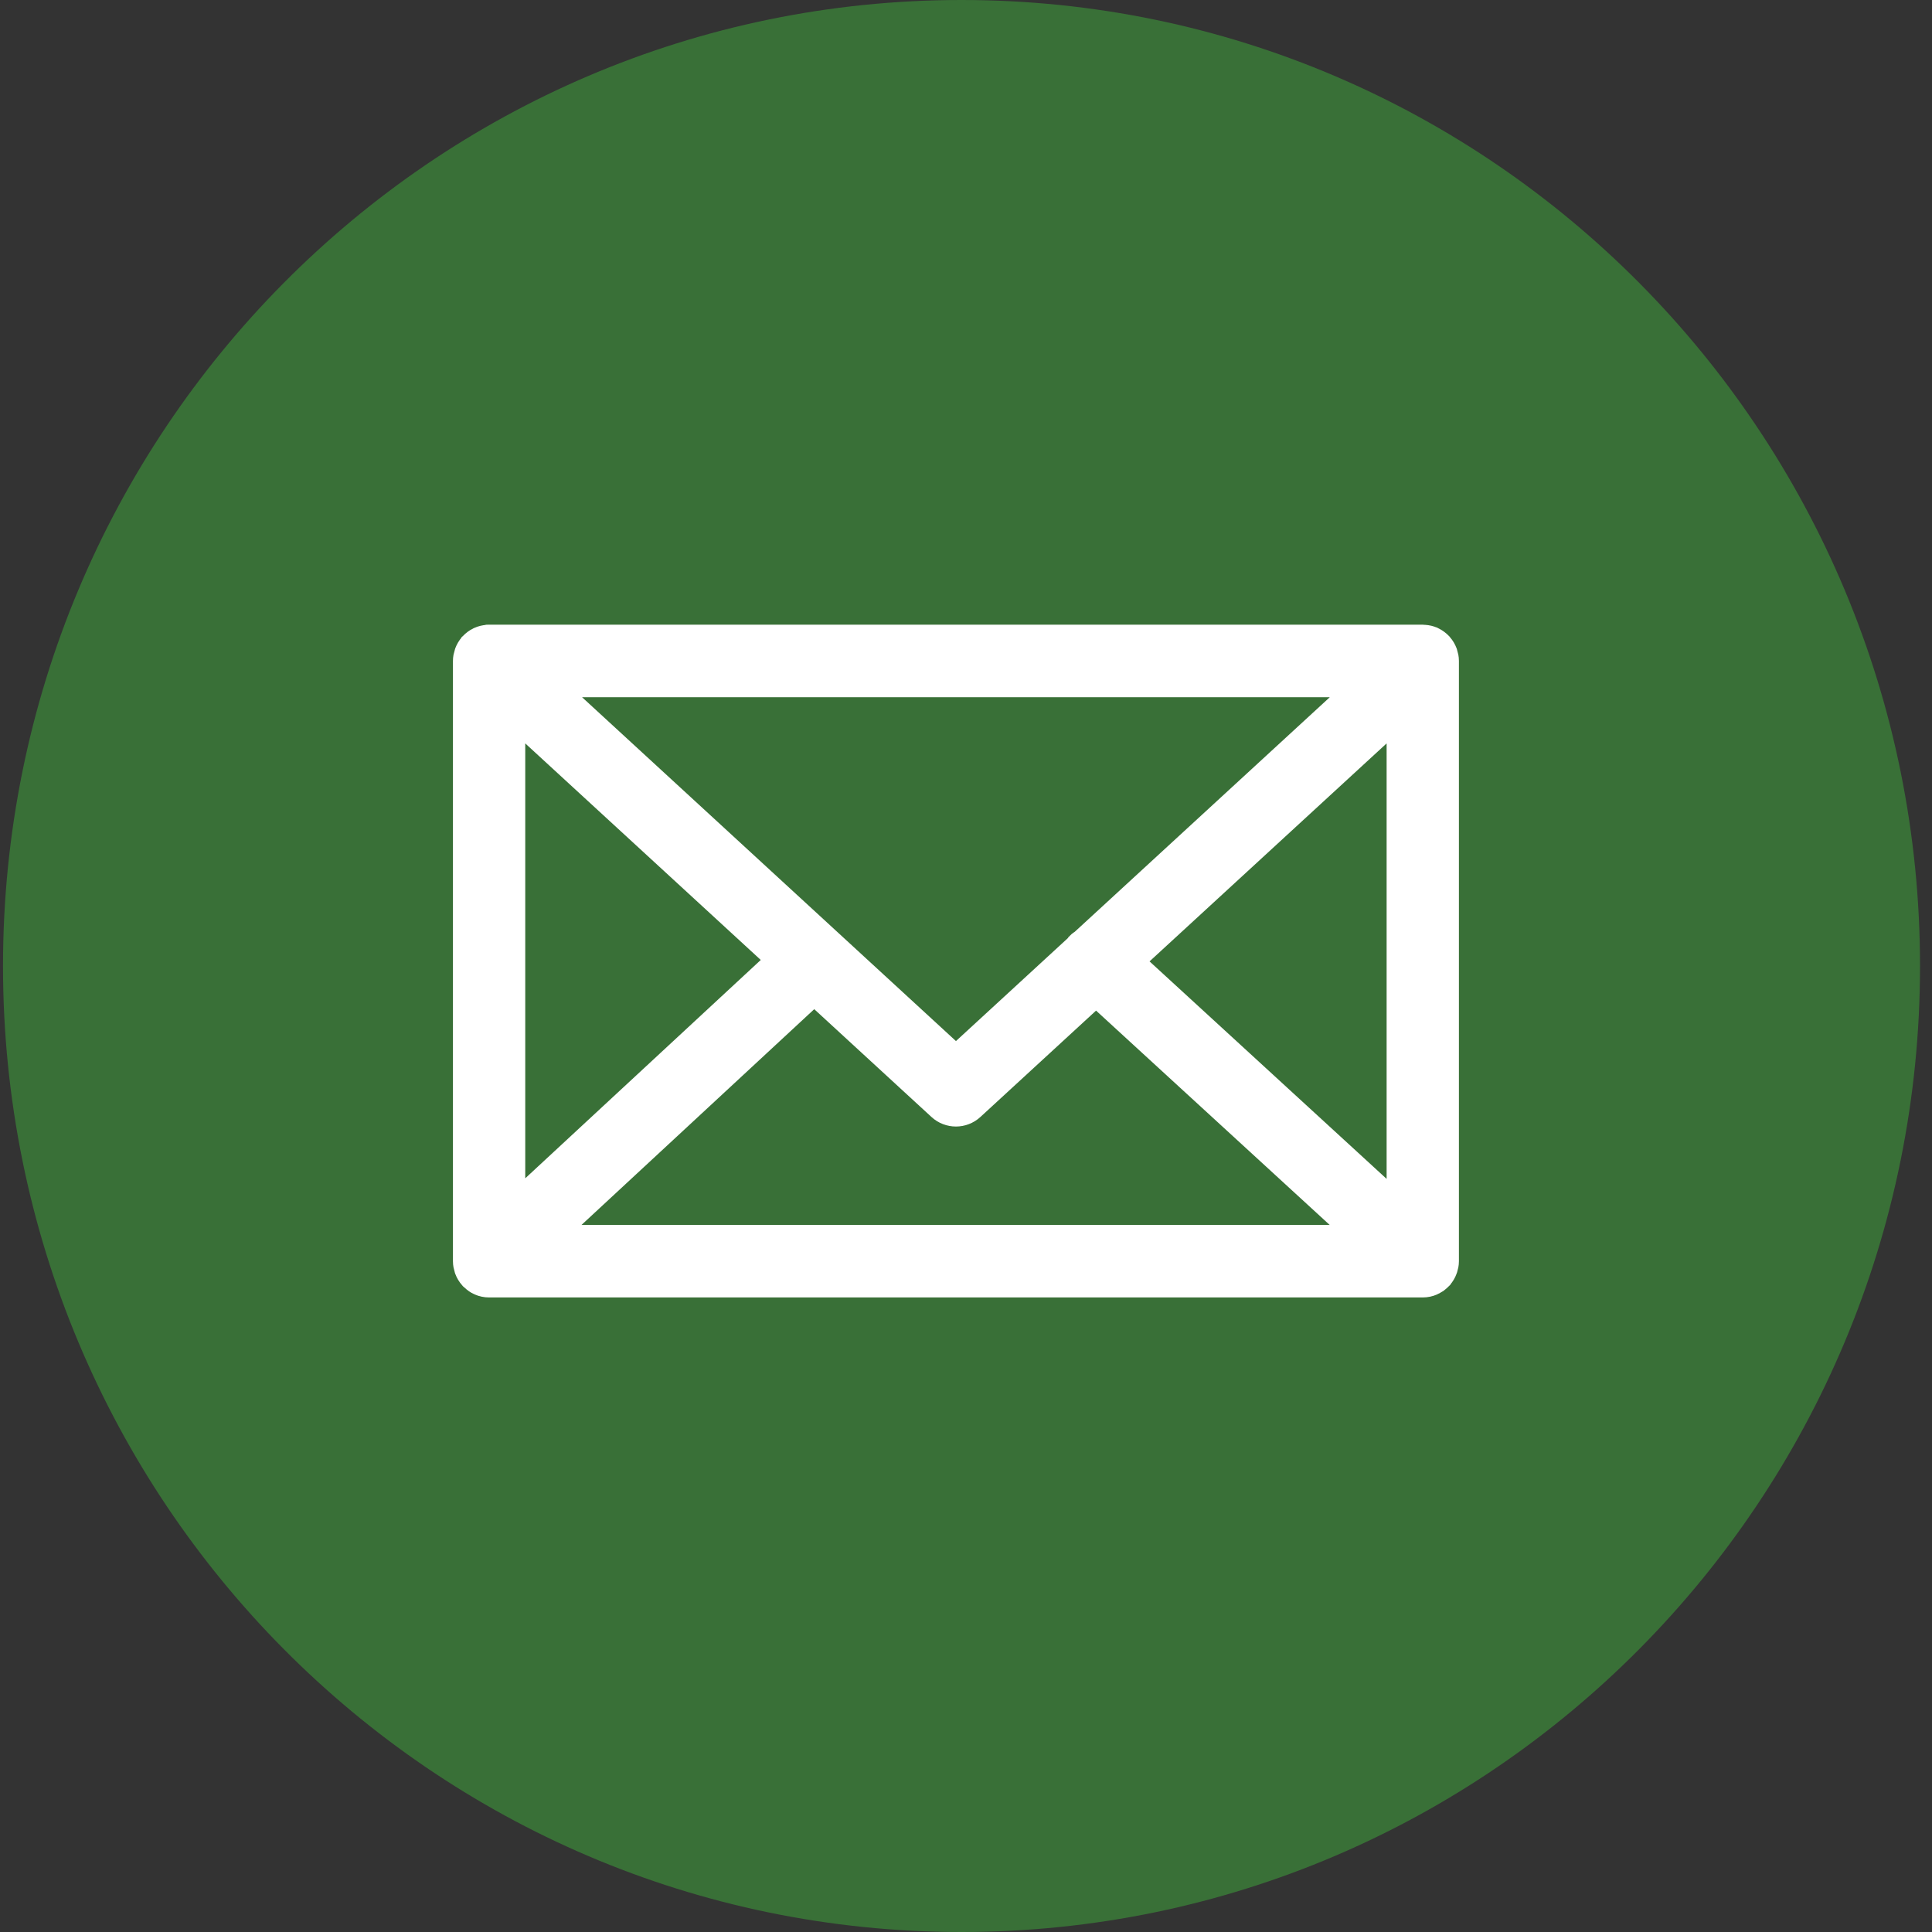
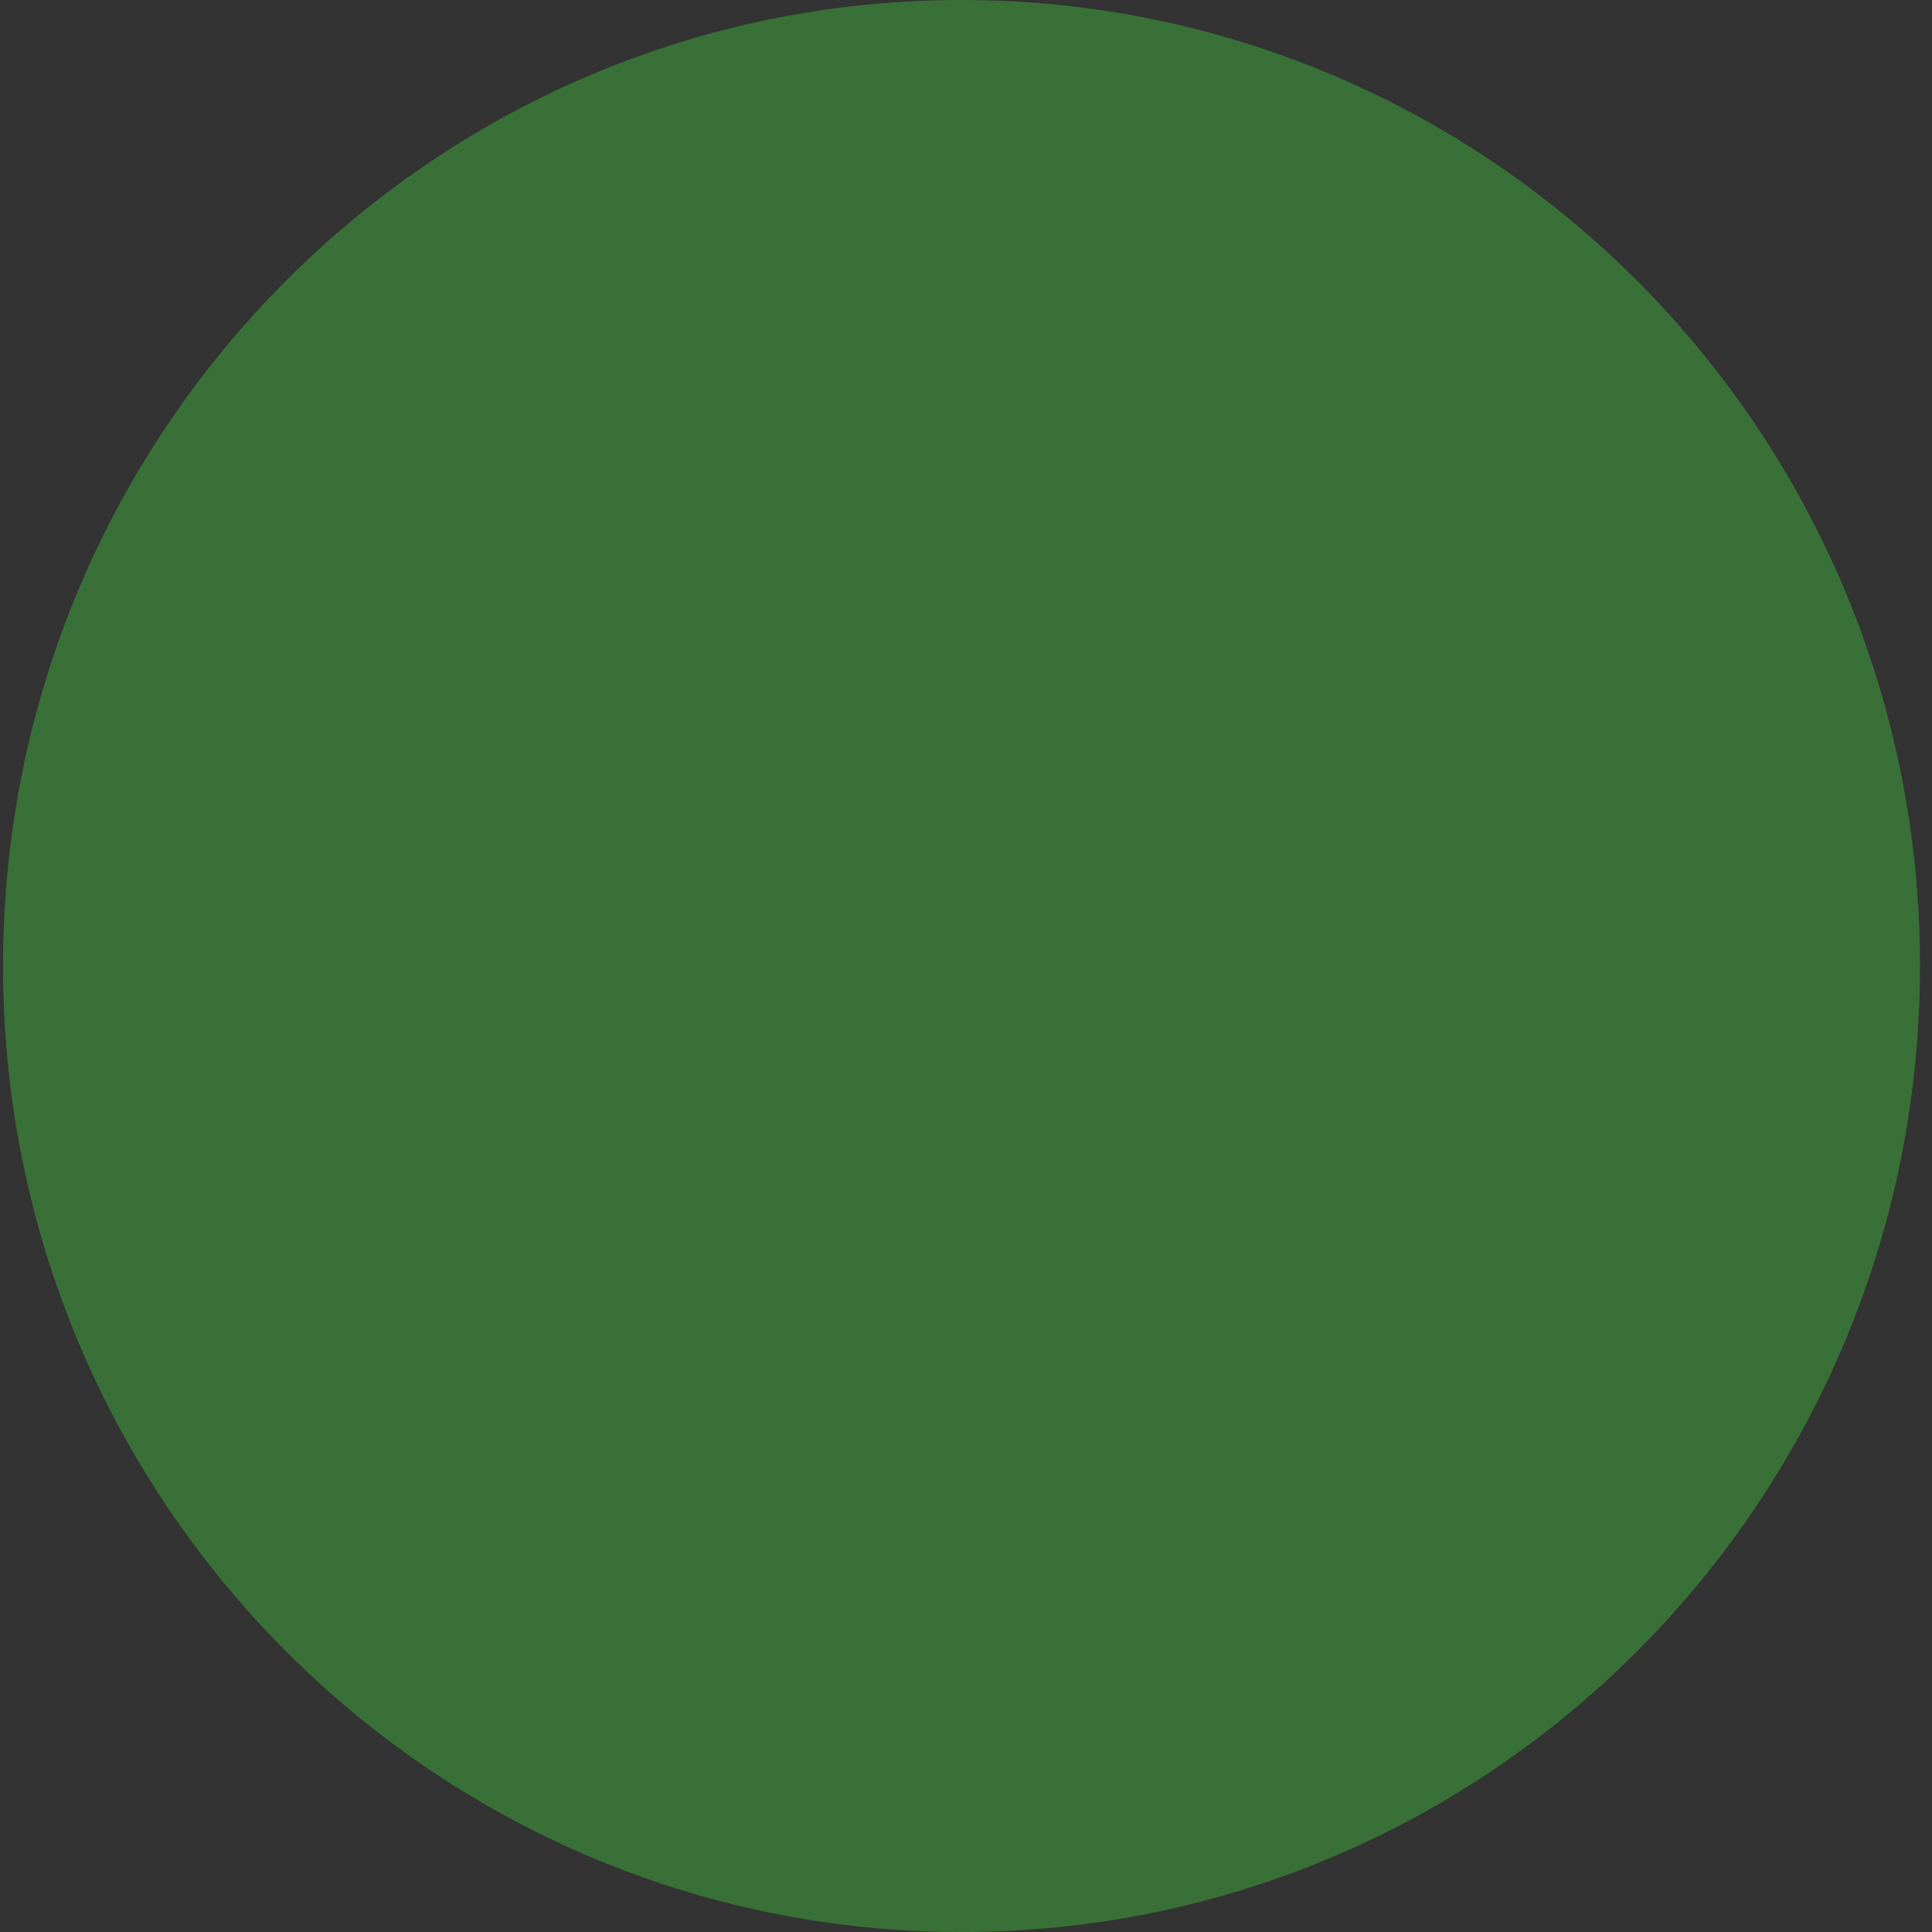
<svg xmlns="http://www.w3.org/2000/svg" width="45px" height="45px" viewBox="0 0 45 45" version="1.1">
  <rect x="0" y="0" width="45" height="45" fill="#333333" stroke="none" />
  <title>Group</title>
  <desc>Created with Sketch.</desc>
  <g id="Marketing-Landing-Page" stroke="none" stroke-width="1" fill="none" fill-rule="evenodd">
    <g id="Post-Launch-Landing---Concept-A---2" transform="translate(-802, -4080)">
      <g id="Clients" transform="translate(0, 3541)">
        <g id="Social-Links" transform="translate(594, 539)">
          <g id="Group" transform="translate(208, 0)">
            <path d="M44.721,22.5 C44.721,34.927 34.726,45 22.395,45 C10.065,45 0.07,34.927 0.07,22.5 C0.07,10.074 10.065,0 22.395,0 C34.726,0 44.721,10.074 44.721,22.5" id="Fill-314" fill="#397037" />
            <g id="iconfinder_Tilda_Icons_1ed_mail_3586360" transform="translate(11, 15)" fill="#FFFFFF" fill-rule="nonzero" stroke="#FFFFFF" stroke-width="0.9">
-               <path d="M22.51,14.496 C22.522,14.458 22.531,14.418 22.531,14.375 L22.531,0.394 C22.531,0.352 22.522,0.311 22.51,0.273 C22.508,0.268 22.507,0.262 22.505,0.257 C22.488,0.212 22.464,0.172 22.433,0.136 C22.431,0.134 22.43,0.131 22.428,0.128 C22.427,0.127 22.426,0.127 22.424,0.125 C22.391,0.09 22.352,0.062 22.309,0.04 C22.305,0.039 22.303,0.037 22.299,0.035 C22.258,0.016 22.213,0.006 22.166,0.003 C22.161,0.002 22.157,0.001 22.152,0.001 C22.147,0.001 22.144,0 22.139,0 L0.392,0 C0.388,0 0.384,0.001 0.379,0.001 C0.375,0.002 0.371,0.002 0.367,0.003 C0.319,0.006 0.273,0.017 0.231,0.036 C0.229,0.037 0.227,0.038 0.224,0.039 C0.18,0.061 0.14,0.09 0.107,0.126 C0.106,0.127 0.104,0.127 0.103,0.128 C0.101,0.131 0.1,0.133 0.098,0.136 C0.067,0.171 0.043,0.212 0.026,0.257 C0.024,0.262 0.023,0.268 0.021,0.273 C0.008,0.312 0,0.352 0,0.395 L0,14.376 C0,14.419 0.009,14.46 0.021,14.499 C0.023,14.504 0.024,14.509 0.026,14.514 C0.043,14.56 0.068,14.601 0.099,14.636 C0.101,14.638 0.102,14.641 0.103,14.643 C0.105,14.645 0.107,14.646 0.109,14.648 C0.122,14.661 0.136,14.673 0.151,14.684 C0.157,14.689 0.163,14.696 0.17,14.7 C0.187,14.712 0.205,14.722 0.225,14.731 C0.229,14.733 0.233,14.737 0.238,14.738 C0.285,14.759 0.337,14.77 0.392,14.77 L22.139,14.77 C22.193,14.77 22.245,14.759 22.292,14.738 C22.3,14.735 22.307,14.731 22.314,14.727 C22.33,14.719 22.346,14.71 22.361,14.7 C22.369,14.694 22.376,14.687 22.383,14.681 C22.397,14.671 22.41,14.66 22.421,14.647 C22.423,14.645 22.426,14.644 22.428,14.642 C22.43,14.639 22.43,14.636 22.433,14.634 C22.463,14.598 22.488,14.558 22.504,14.513 C22.507,14.507 22.508,14.502 22.51,14.496 Z M0.784,1.29 L7.383,7.358 L0.784,13.476 L0.784,1.29 Z M14.309,7.061 C14.282,7.079 14.253,7.094 14.23,7.119 C14.222,7.129 14.219,7.141 14.211,7.151 L11.266,9.86 L1.403,0.789 L21.128,0.789 L14.309,7.061 Z M7.964,7.893 L11.001,10.686 C11.076,10.755 11.171,10.789 11.266,10.789 C11.36,10.789 11.455,10.755 11.53,10.686 L14.529,7.928 L21.127,13.981 L1.397,13.981 L7.964,7.893 Z M15.11,7.393 L21.747,1.29 L21.747,13.482 L15.11,7.393 Z" id="Shape" />
-             </g>
+               </g>
          </g>
        </g>
      </g>
    </g>
  </g>
</svg>